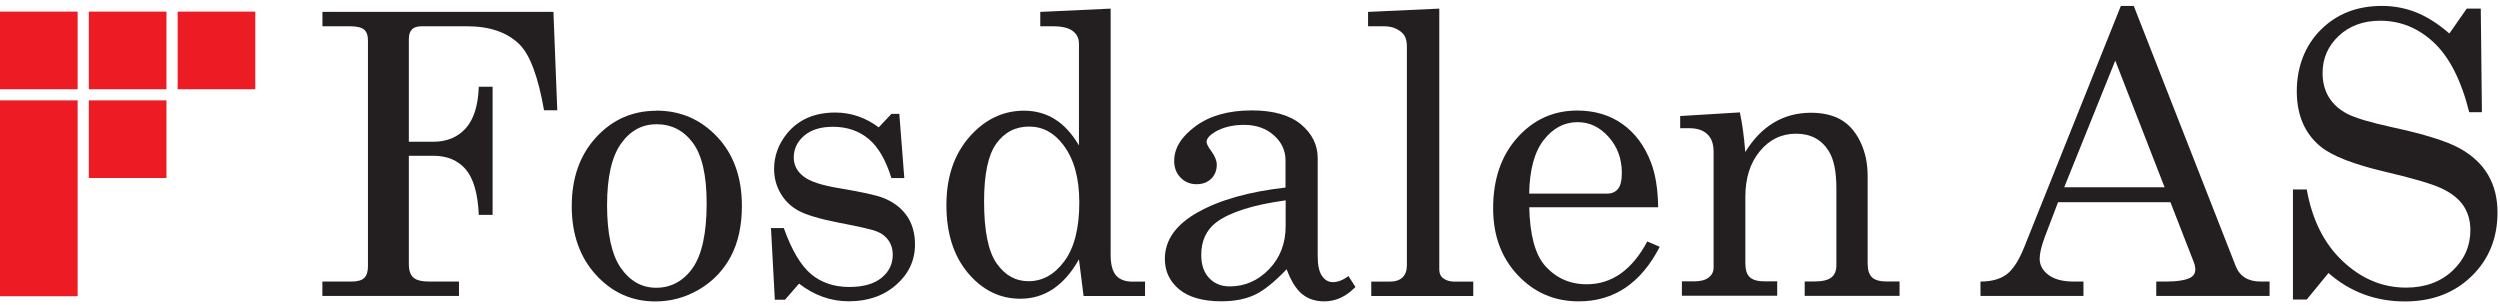
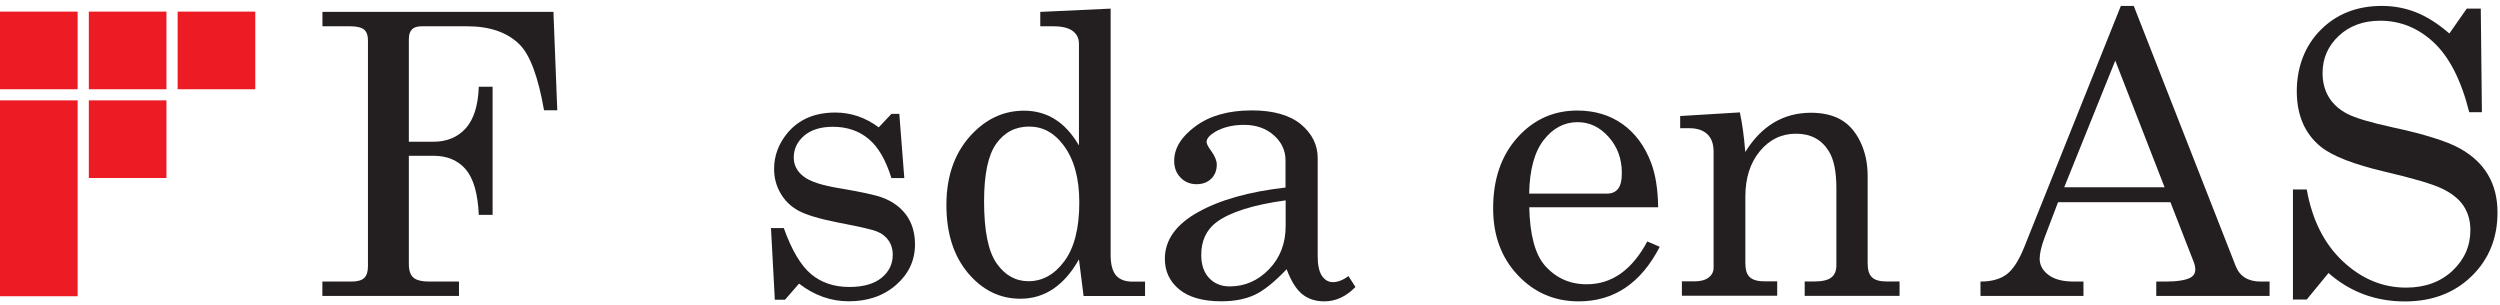
<svg xmlns="http://www.w3.org/2000/svg" id="Layer_1" viewBox="0 0 350.99 42.81">
  <defs>
    <style>
      .cls-1 {
        fill: #231f20;
      }

      .cls-2 {
        fill: #ed1c24;
      }
    </style>
  </defs>
  <g>
    <rect class="cls-2" x="12.47" y="1.63" width="10.9" height="10.9" />
    <rect class="cls-2" y="14.09" width="10.9" height="27.5" />
    <rect class="cls-2" y="1.63" width="10.9" height="10.9" />
    <rect class="cls-2" x="24.94" y="1.63" width="10.9" height="10.9" />
    <rect class="cls-2" x="12.47" y="14.09" width="10.9" height="10.9" />
  </g>
  <g>
    <path class="cls-1" d="M45.25,1.67h32.45l.54,13.81h-1.86c-.83-4.75-1.99-7.84-3.48-9.28-1.71-1.67-4.15-2.51-7.31-2.51h-6.39c-.63,0-1.09.15-1.37.45-.29.3-.43.74-.43,1.33v14.43h3.43c1.91,0,3.43-.63,4.56-1.89s1.74-3.2,1.83-5.83h1.94v17.99h-1.94c-.13-2.98-.74-5.11-1.83-6.39-1.1-1.28-2.62-1.91-4.56-1.91h-3.43v15.21c0,.9.22,1.53.65,1.9.43.37,1.18.55,2.24.55h4.15v2.02h-19.18v-2.02h4.1c.83,0,1.42-.17,1.77-.5.35-.33.53-.88.53-1.63V5.69c0-.72-.18-1.23-.55-1.54-.37-.3-1.01-.46-1.93-.46h-3.91V1.67Z" />
-     <path class="cls-1" d="M92.13,15.53c3.4,0,6.25,1.23,8.56,3.68,2.31,2.45,3.47,5.69,3.47,9.7,0,2.77-.52,5.13-1.55,7.08-1.03,1.95-2.51,3.49-4.42,4.63-1.91,1.13-3.98,1.7-6.19,1.7-3.27,0-6.05-1.24-8.32-3.72-2.27-2.48-3.41-5.7-3.41-9.65s1.14-7.2,3.43-9.68c2.28-2.48,5.1-3.72,8.44-3.72ZM92.13,17.45c-2.01,0-3.67.91-4.96,2.74-1.29,1.83-1.94,4.71-1.94,8.64s.64,6.94,1.93,8.79c1.29,1.85,2.94,2.78,4.98,2.78s3.81-.93,5.11-2.78c1.3-1.85,1.96-4.88,1.96-9.09,0-3.9-.64-6.72-1.93-8.47-1.29-1.74-3-2.62-5.14-2.62Z" />
    <path class="cls-1" d="M110.05,32.04c1.11,3.11,2.4,5.26,3.84,6.46,1.45,1.2,3.23,1.79,5.35,1.79,1.96,0,3.47-.43,4.52-1.28,1.05-.85,1.58-1.94,1.58-3.25,0-.76-.19-1.42-.58-1.98-.39-.57-.92-.99-1.61-1.27-.68-.28-2.46-.69-5.32-1.23-2.74-.54-4.65-1.11-5.73-1.7-1.08-.59-1.92-1.41-2.52-2.45-.6-1.04-.9-2.18-.9-3.4,0-1.85.62-3.53,1.86-5.04,1.6-1.92,3.84-2.89,6.73-2.89,2.2,0,4.23.69,6.1,2.08l1.78-1.89h1.11l.7,9.01h-1.81c-.79-2.55-1.86-4.39-3.22-5.51-1.35-1.12-3.02-1.69-5-1.69-1.71,0-3.05.42-4.03,1.25-.97.84-1.46,1.86-1.46,3.06,0,1.06.45,1.94,1.35,2.64.88.72,2.61,1.29,5.19,1.7,2.99.51,4.93.93,5.84,1.27,1.48.54,2.62,1.37,3.43,2.49.81,1.12,1.21,2.49,1.21,4.11,0,2.23-.88,4.12-2.63,5.66-1.76,1.55-3.98,2.32-6.68,2.32-2.5,0-4.83-.83-6.97-2.48l-1.97,2.26h-1.43l-.54-10.06h1.81Z" />
    <path class="cls-1" d="M146.06,1.67l9.87-.46v34.58c0,1.35.26,2.31.77,2.89.51.58,1.28.86,2.31.86h1.75v2.02h-8.63l-.65-5.15c-1.02,1.83-2.23,3.21-3.6,4.14-1.38.93-2.92,1.39-4.63,1.39-2.88,0-5.33-1.21-7.35-3.61-2.02-2.41-3.03-5.59-3.03-9.55,0-4.28,1.29-7.69,3.88-10.25,2.03-2,4.37-2.99,7.01-2.99,1.62,0,3.07.4,4.36,1.21,1.29.81,2.4,2.03,3.36,3.67V6.14c0-.75-.29-1.35-.88-1.79-.58-.44-1.5-.66-2.74-.66h-1.81V1.67ZM144.5,17.77c-1.94,0-3.48.8-4.63,2.4-1.14,1.6-1.71,4.3-1.71,8.09,0,4.12.58,7.02,1.75,8.7,1.17,1.68,2.67,2.52,4.5,2.52,1.96,0,3.64-.94,5.03-2.82,1.39-1.88,2.09-4.63,2.09-8.24,0-3.42-.75-6.1-2.24-8.06-1.29-1.73-2.9-2.59-4.8-2.59Z" />
    <path class="cls-1" d="M189.33,38.78l.97,1.51c-1.31,1.35-2.77,2.02-4.37,2.02-1.22,0-2.25-.33-3.09-1-.84-.67-1.57-1.83-2.2-3.51-1.71,1.8-3.21,3-4.5,3.6-1.29.6-2.85.9-4.67.9-2.59,0-4.56-.56-5.91-1.67-1.35-1.11-2.02-2.54-2.02-4.29,0-2.62,1.54-4.81,4.63-6.54,3.08-1.73,7.19-2.89,12.31-3.47v-3.83c0-1.37-.55-2.54-1.64-3.51-1.1-.97-2.49-1.46-4.18-1.46-1.56,0-2.91.32-4.05.97-.81.49-1.21.96-1.21,1.43,0,.27.22.69.65,1.27.52.72.78,1.36.78,1.91,0,.81-.26,1.47-.78,1.98-.52.51-1.21.77-2.05.77-.9,0-1.65-.3-2.25-.92-.6-.61-.9-1.39-.9-2.35,0-1.78,1-3.41,3.01-4.88,2-1.47,4.63-2.21,7.89-2.21,3,0,5.3.65,6.88,1.94,1.58,1.31,2.37,2.9,2.37,4.77v13.81c0,1.22.2,2.12.59,2.7.4.59.91.89,1.54.89.7,0,1.44-.29,2.21-.86ZM180.49,28.13c-4.57.63-7.8,1.65-9.71,3.07-1.42,1.08-2.13,2.61-2.13,4.59,0,1.39.37,2.47,1.11,3.25.74.78,1.7,1.17,2.89,1.17,2.12,0,3.96-.8,5.52-2.41,1.55-1.61,2.33-3.63,2.33-6.06v-3.61Z" />
-     <path class="cls-1" d="M202.07,1.21v36.63c0,.5.15.89.46,1.16.45.36,1,.54,1.64.54h2.67v2.02h-14.32v-2.02h2.54c.83,0,1.44-.2,1.85-.59.4-.4.61-.95.61-1.67V6.52c0-.9-.24-1.56-.73-1.97-.67-.58-1.48-.86-2.45-.86h-2.27V1.67l10.01-.46Z" />
    <path class="cls-1" d="M232.8,29.1h-18.1c.09,3.85.81,6.56,2.16,8.14,1.55,1.78,3.52,2.67,5.91,2.67,3.52,0,6.36-2,8.5-6.01l1.75.75c-2.63,5.11-6.42,7.66-11.38,7.66-3.38,0-6.23-1.22-8.54-3.67-2.31-2.45-3.47-5.57-3.47-9.39,0-4.1,1.14-7.41,3.41-9.94,2.27-2.53,5.07-3.79,8.4-3.79,2.44,0,4.56.63,6.34,1.89,1.78,1.26,3.12,3.07,4.02,5.42.63,1.65.96,3.74,1,6.26ZM214.7,27.18h10.95c.65,0,1.15-.22,1.51-.66.36-.44.54-1.19.54-2.25,0-1.98-.62-3.66-1.85-5.04-1.23-1.38-2.68-2.08-4.36-2.08-1.87,0-3.46.84-4.76,2.51-1.3,1.67-1.98,4.18-2.04,7.52Z" />
    <path class="cls-1" d="M235.88,16.29l8.39-.51c.34,1.58.59,3.43.76,5.56,1.13-1.83,2.47-3.21,4.01-4.13,1.54-.92,3.28-1.38,5.22-1.38,1.67,0,3.07.33,4.21.98,1.13.66,2.04,1.69,2.72,3.11.68,1.42,1.02,3.01,1.02,4.77v12.3c0,.92.21,1.57.62,1.95.41.39,1.11.58,2.08.58h1.78v2.02h-13.32v-2.02h1.27c1.19,0,2.01-.19,2.48-.57.47-.38.7-.94.7-1.7v-10.82c0-2.35-.36-4.1-1.08-5.23-1.01-1.62-2.54-2.43-4.58-2.43s-3.73.82-5.08,2.45c-1.36,1.64-2.04,3.77-2.04,6.39v9.36c0,.92.21,1.57.63,1.95.42.39,1.12.58,2.09.58h1.75v2.02h-13.38v-2.02h1.75c.88,0,1.55-.18,2.01-.54.46-.36.69-.81.69-1.35v-16.32c0-1.08-.29-1.9-.88-2.45-.58-.56-1.43-.84-2.52-.84h-1.29v-1.75Z" />
    <path class="cls-1" d="M297.76.83h1.81l14.3,36.49c.57,1.48,1.75,2.21,3.53,2.21h1.24v2.02h-15.91v-2.02h1.27c1.65,0,2.82-.18,3.51-.54.47-.25.7-.64.7-1.16,0-.31-.06-.63-.19-.97l-3.3-8.47h-15.78l-1.85,4.86c-.49,1.29-.73,2.32-.73,3.08,0,.88.41,1.64,1.23,2.26.82.63,2.01.94,3.57.94h1.35v2.02h-14.46v-2.02c1.55,0,2.77-.34,3.67-1.01.9-.67,1.73-1.96,2.48-3.84L297.76.83ZM296.97,8.52l-7.16,17.77h14.09l-6.92-17.77Z" />
    <path class="cls-1" d="M343.89,4.69l2.43-3.48h1.97l.16,14.54h-1.78c-1.12-4.46-2.77-7.71-4.95-9.76-2.18-2.05-4.7-3.08-7.54-3.08-2.37,0-4.32.71-5.83,2.13-1.51,1.42-2.27,3.16-2.27,5.21,0,1.28.29,2.4.86,3.36.58.96,1.43,1.75,2.57,2.35,1.14.6,3.29,1.24,6.46,1.93,4.44.96,7.56,1.94,9.35,2.93,1.79.99,3.12,2.23,4,3.74.88,1.5,1.32,3.26,1.32,5.27,0,3.6-1.21,6.58-3.63,8.94-2.42,2.36-5.54,3.55-9.37,3.55-4.12,0-7.7-1.33-10.73-3.99l-3.05,3.72h-1.94v-15.45h1.94c.75,4.26,2.44,7.62,5.07,10.09,2.62,2.46,5.58,3.69,8.87,3.69,2.66,0,4.83-.79,6.51-2.36,1.68-1.57,2.52-3.48,2.52-5.73,0-1.28-.31-2.39-.94-3.36-.63-.96-1.63-1.77-2.99-2.43-1.37-.66-4.05-1.45-8.06-2.39-4.41-1.04-7.41-2.21-9.01-3.51-2.25-1.83-3.37-4.43-3.37-7.79s1.12-6.38,3.36-8.62,5.1-3.36,8.59-3.36c1.67,0,3.26.3,4.77.89,1.51.59,3.07,1.58,4.69,2.97Z" />
  </g>
</svg>